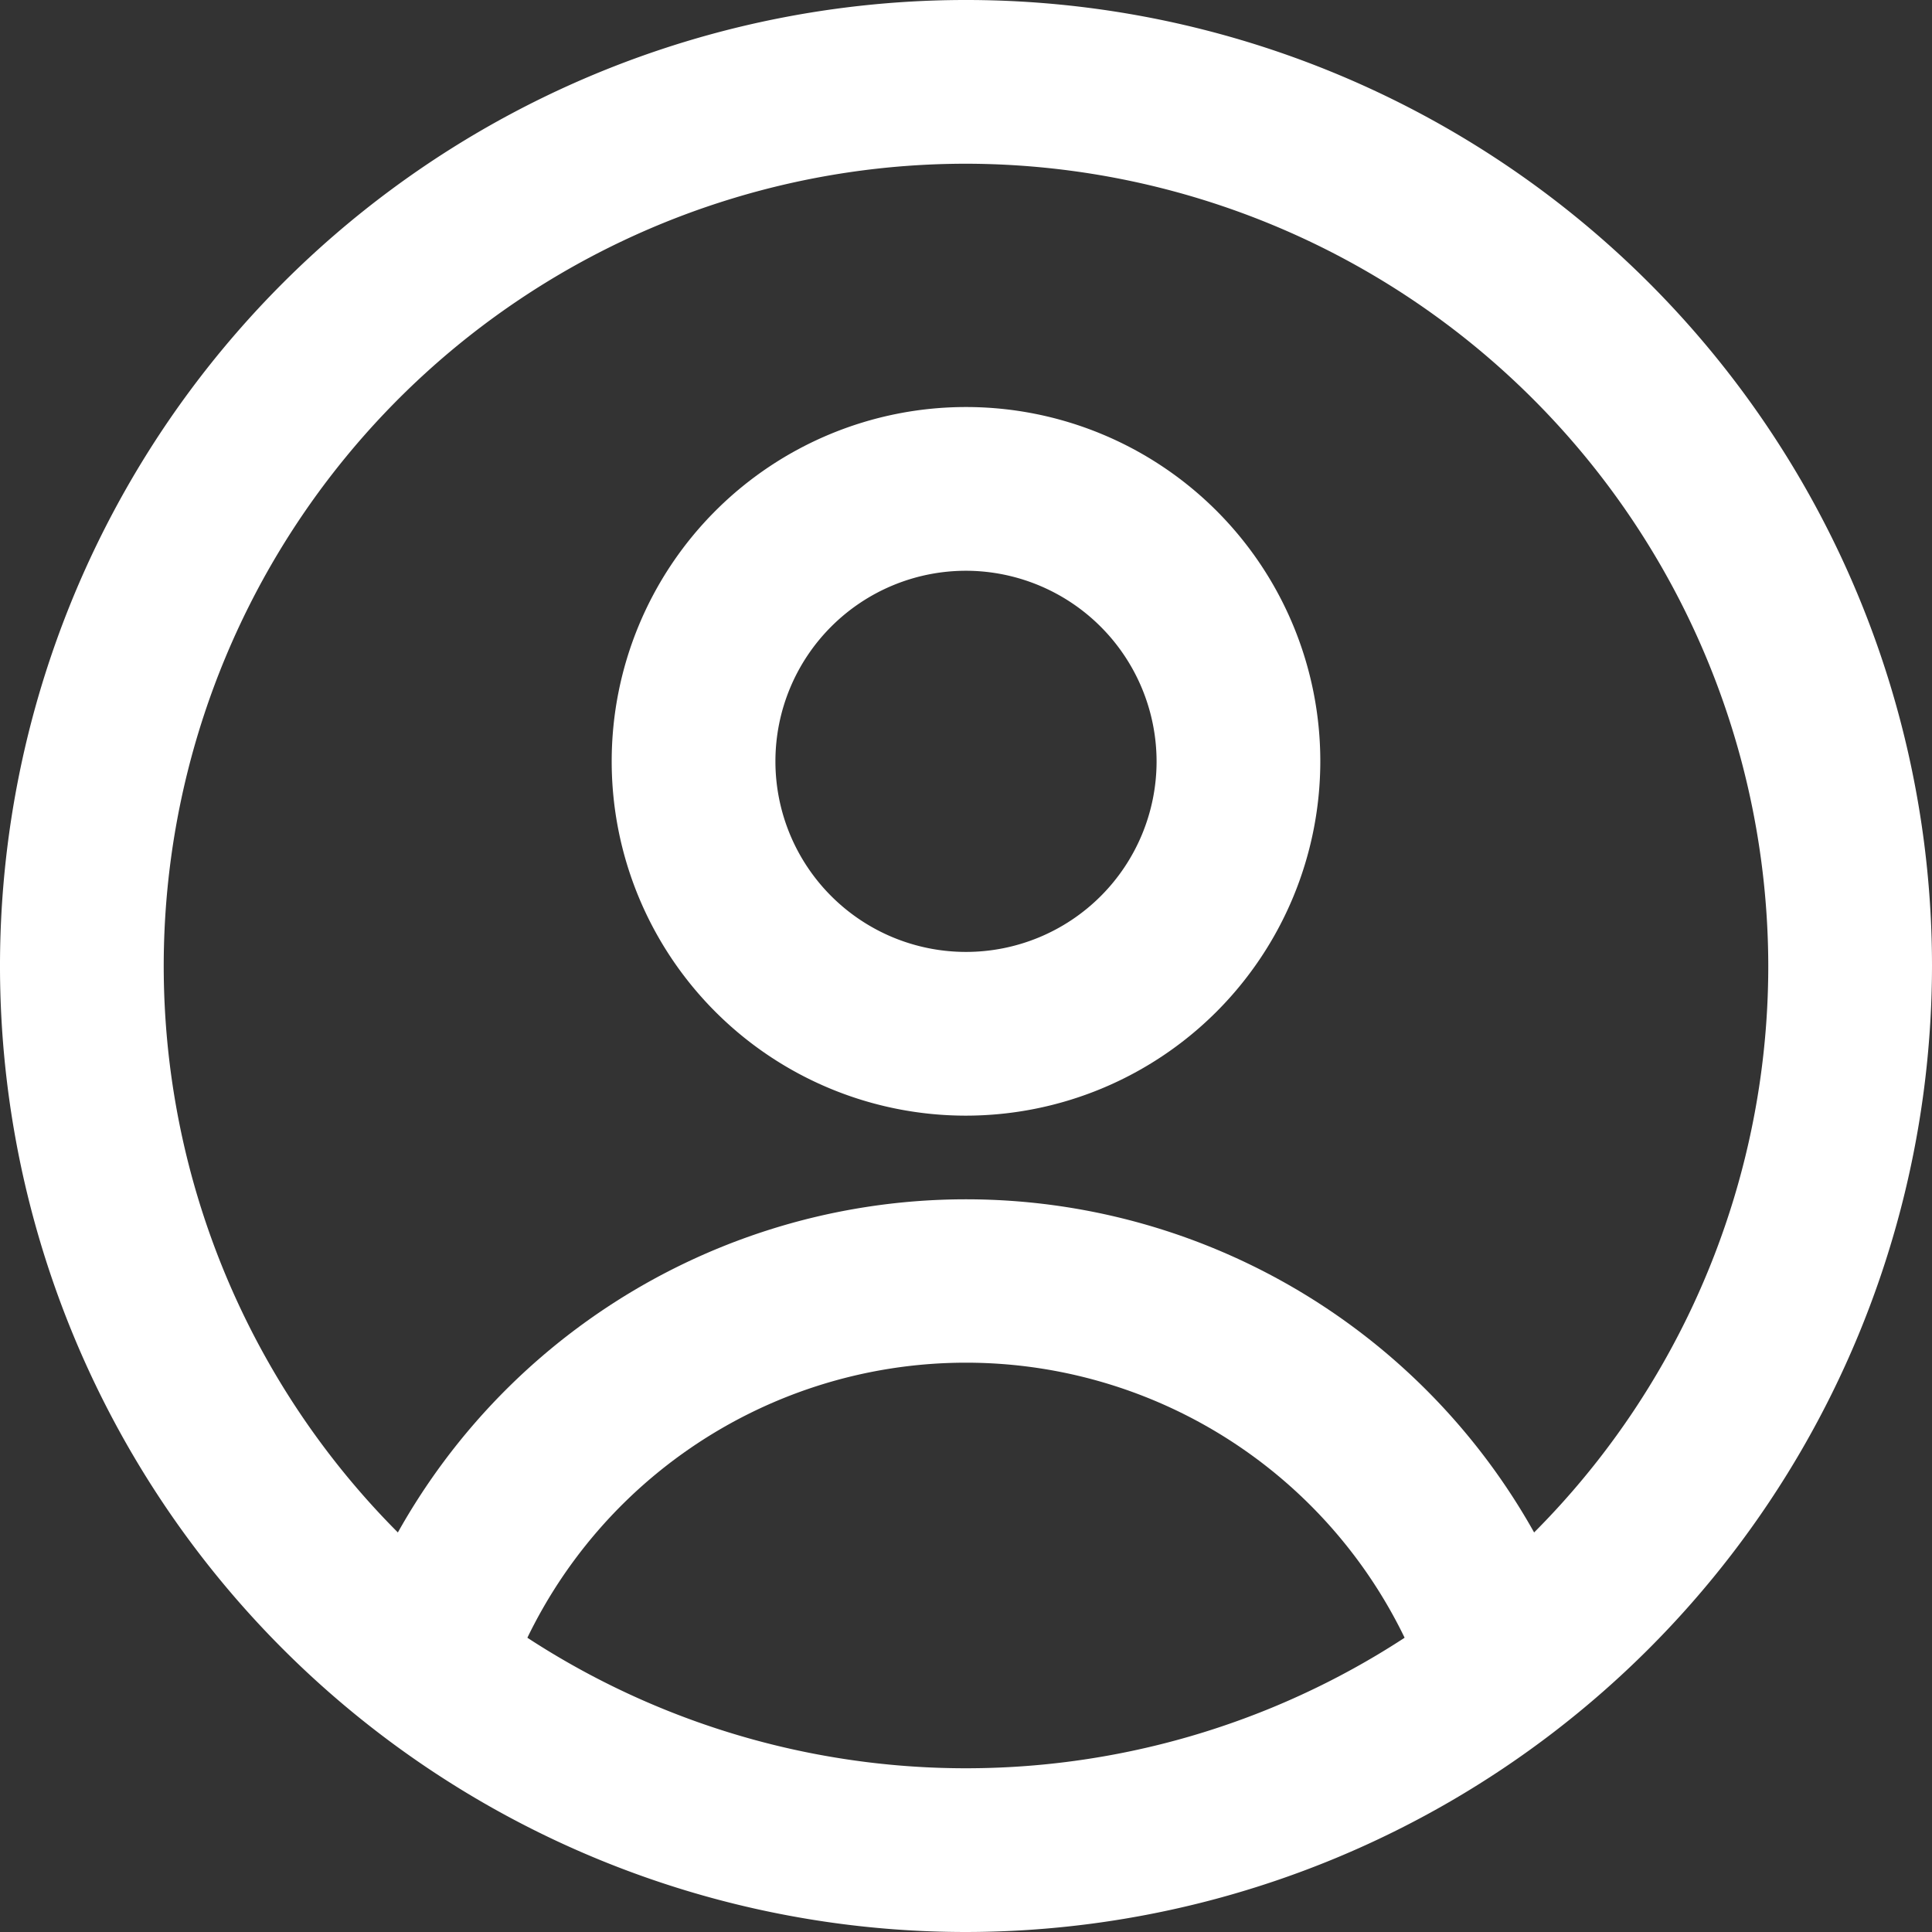
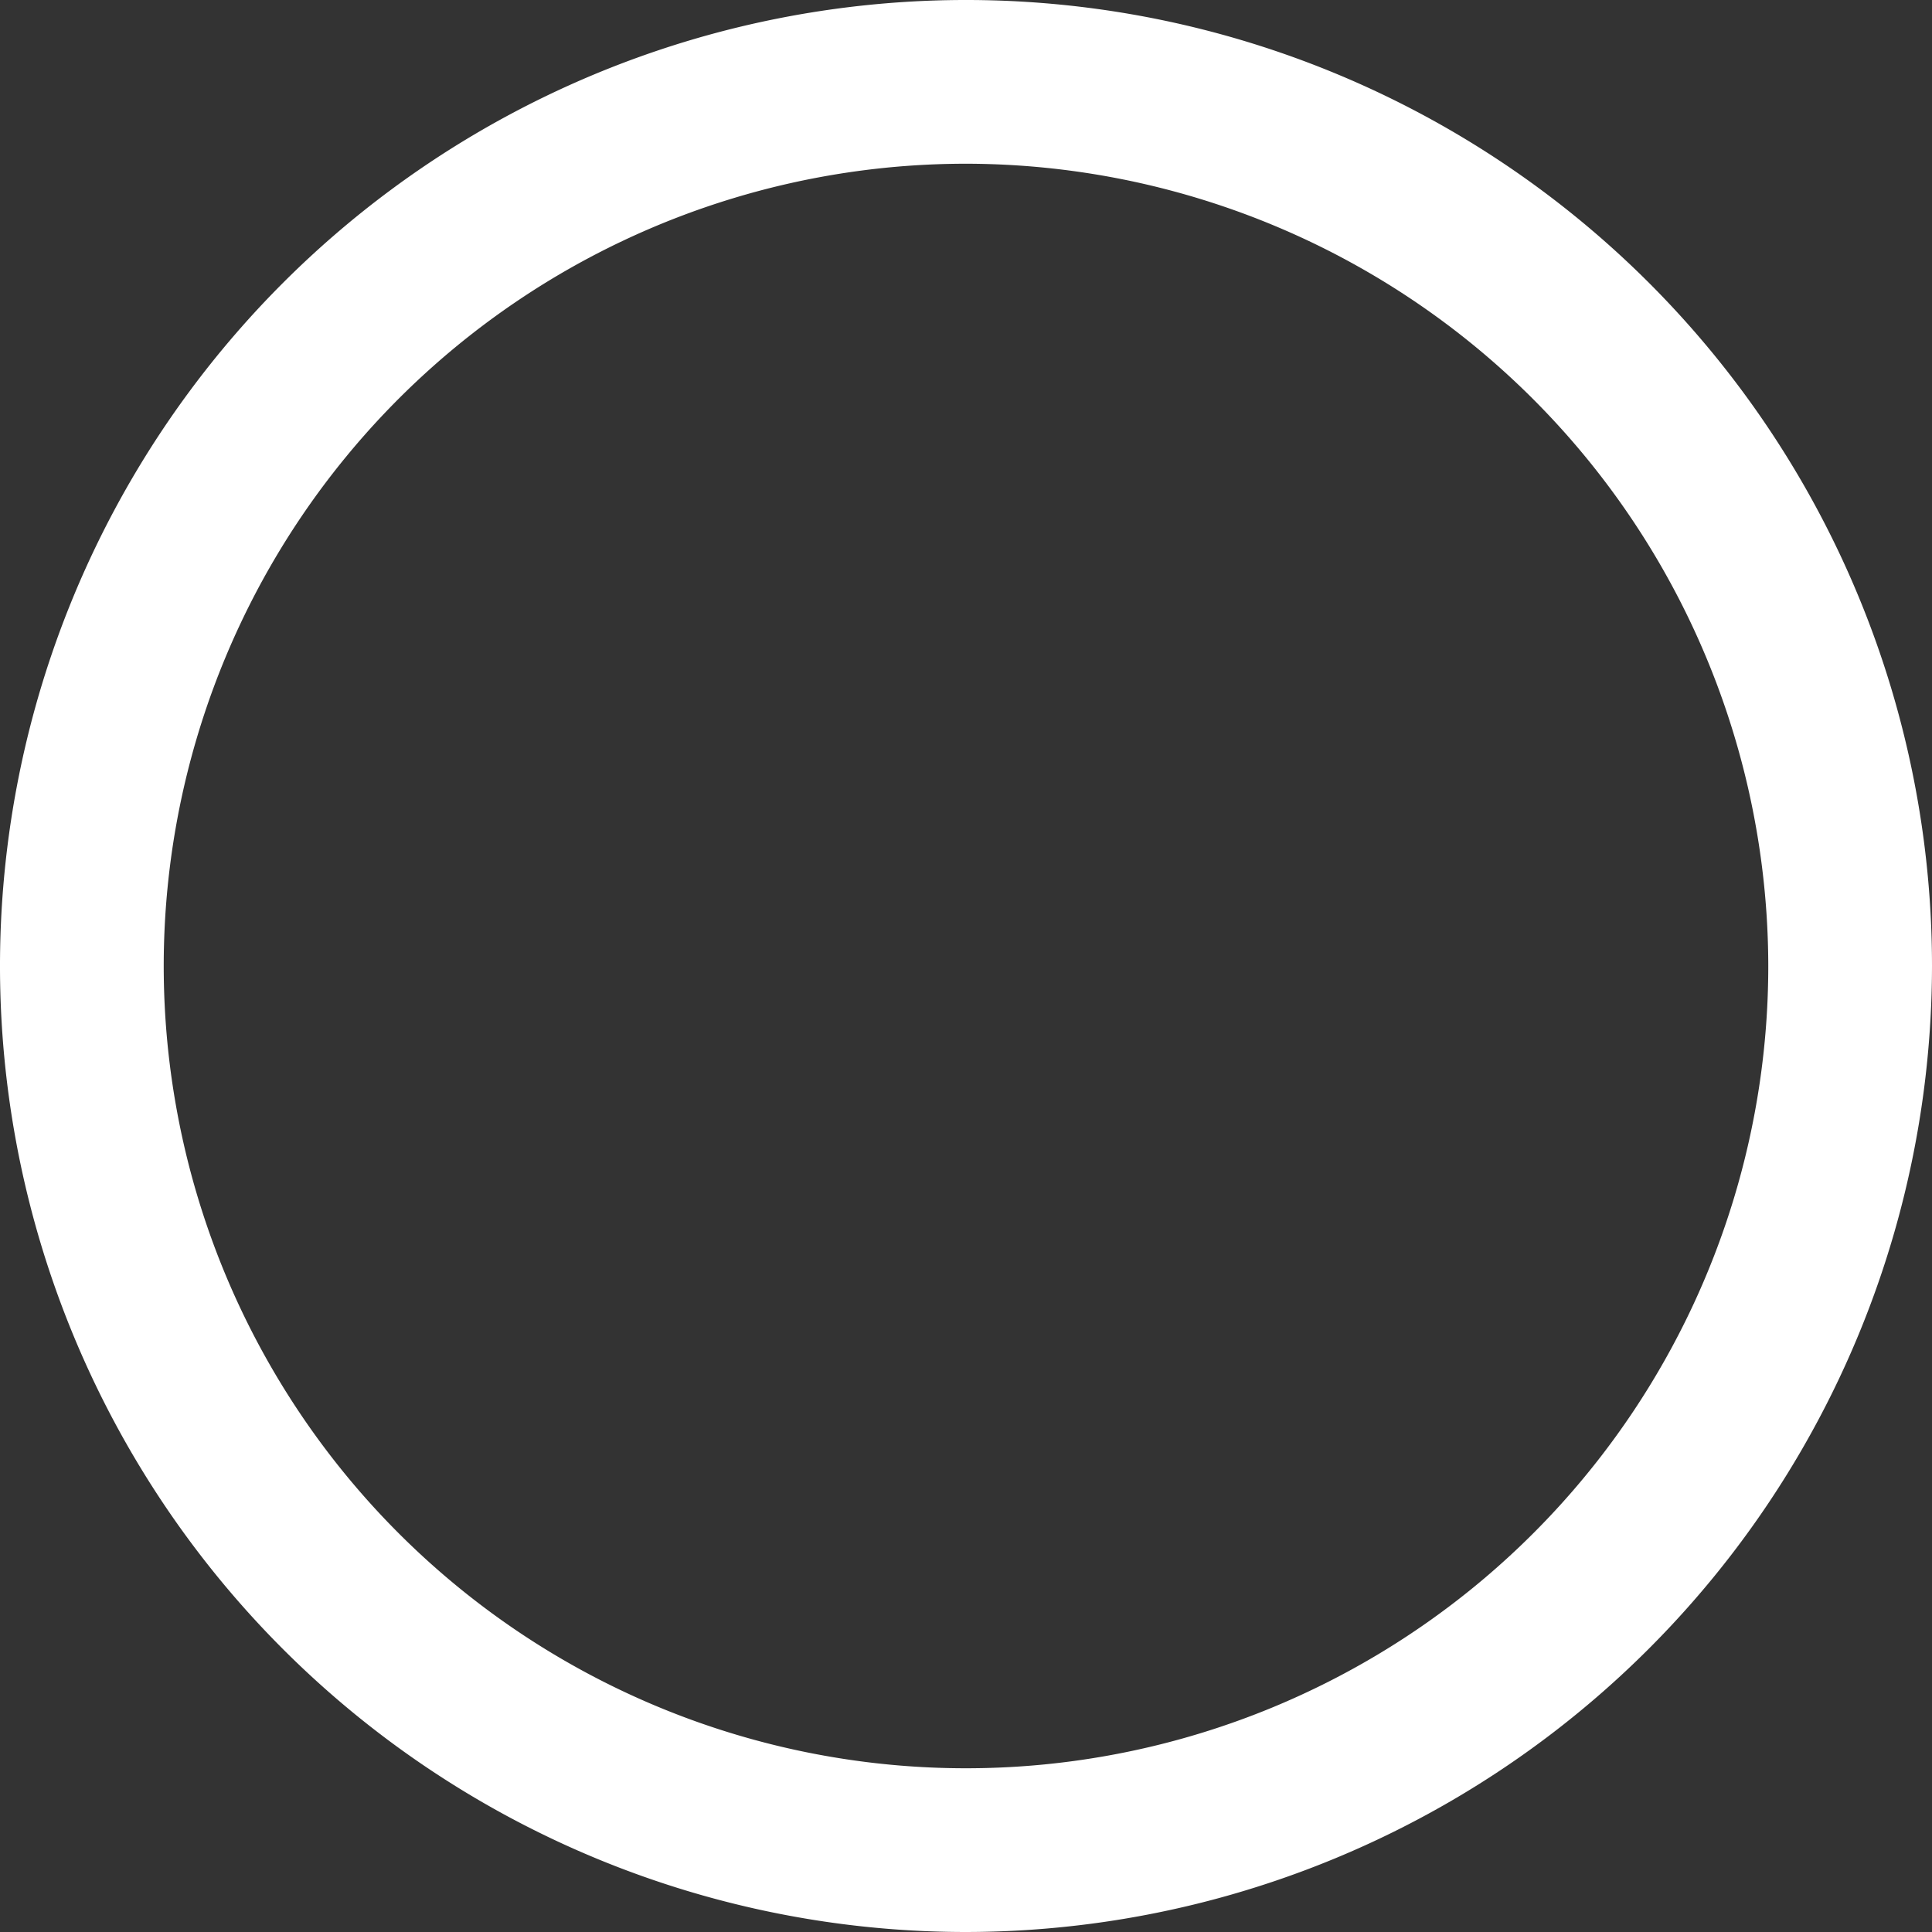
<svg xmlns="http://www.w3.org/2000/svg" viewBox="0 0 59 59">
  <rect x="0" y="0" width="59" height="59" fill="#333333" stroke="none" />
  <title>account circle</title>
  <g id="Layer_2" data-name="Layer 2">
    <g id="Layer_1-2" data-name="Layer 1">
      <g id="account_circle" data-name="account circle">
        <path fill="#ffffff" d="M29.5,59A29.5,29.5,0,1,1,59,29.5,29.53,29.53,0,0,1,29.5,59Zm0-54A24.5,24.5,0,1,0,54,29.5,24.53,24.53,0,0,0,29.5,5Z" />
-         <path fill="#ffffff" d="M43.59,51.71a14.88,14.88,0,0,0-28.18,0L10.68,50.1a19.88,19.88,0,0,1,37.64,0Z" />
-         <path fill="#ffffff" d="M29.5,34.07A10.82,10.82,0,1,1,40.32,23.25,10.83,10.83,0,0,1,29.5,34.07Zm0-16.64a5.82,5.82,0,1,0,5.82,5.82A5.83,5.83,0,0,0,29.5,17.43Z" />
      </g>
    </g>
  </g>
</svg>